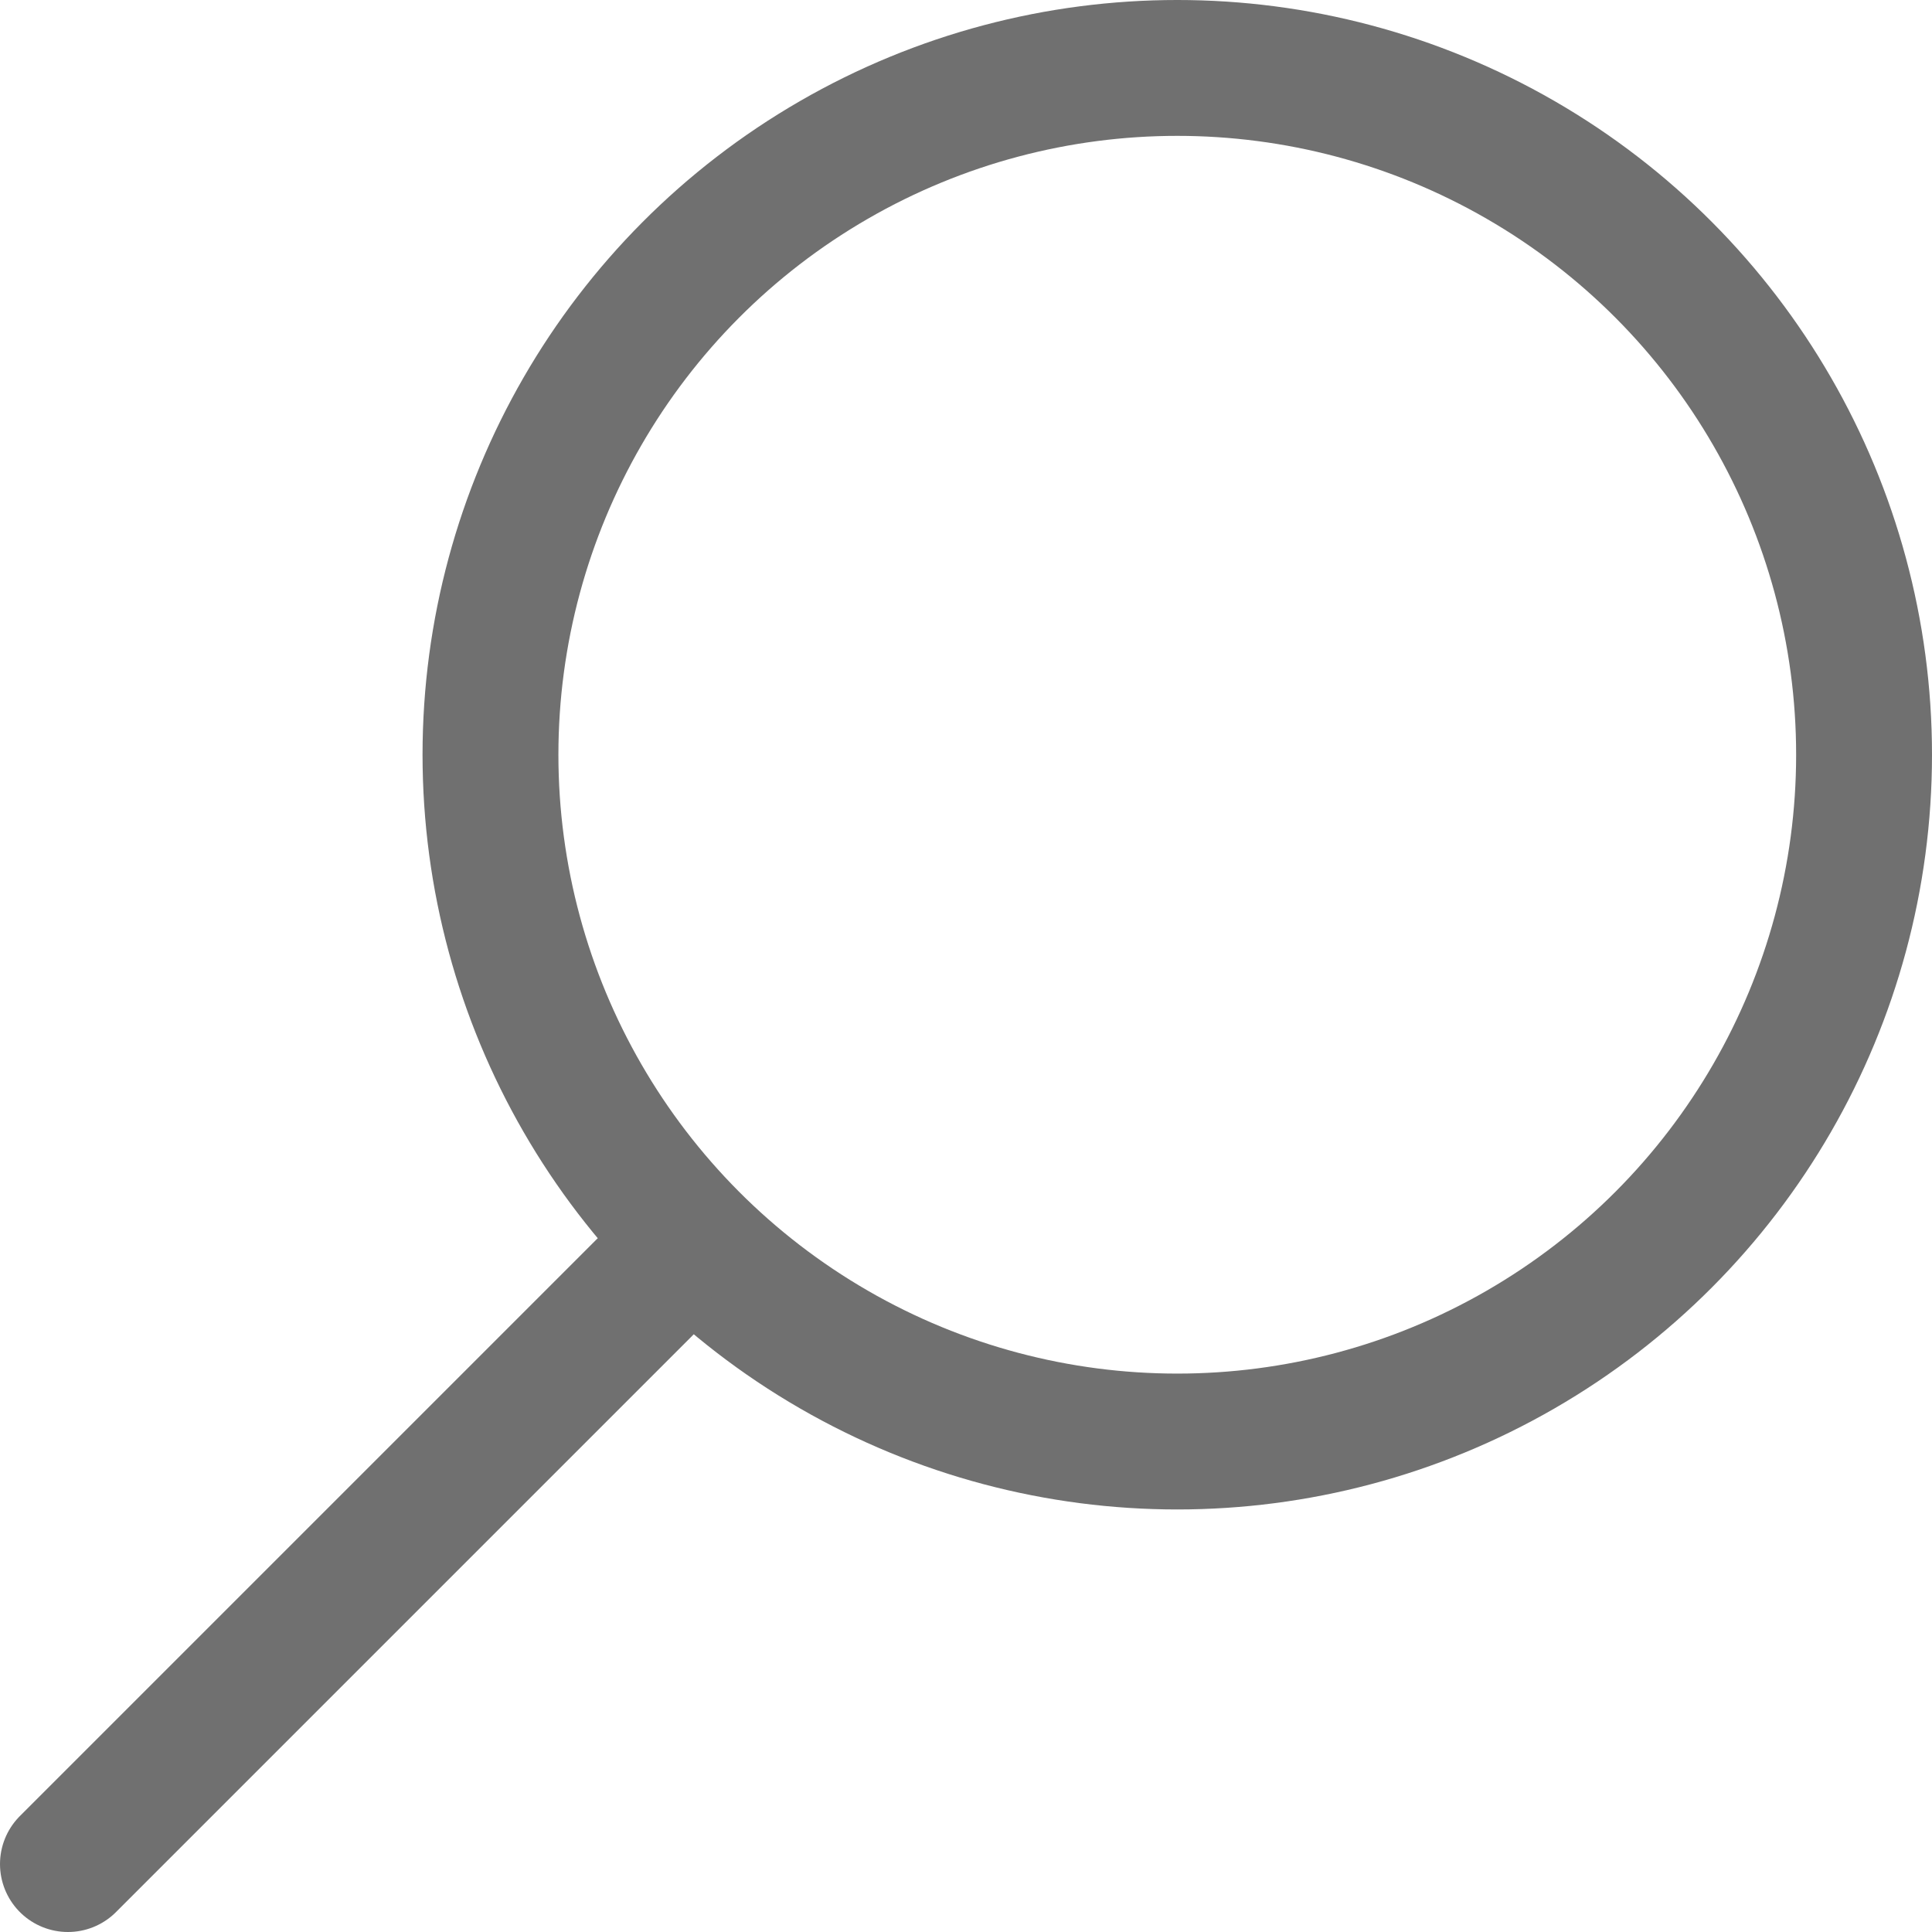
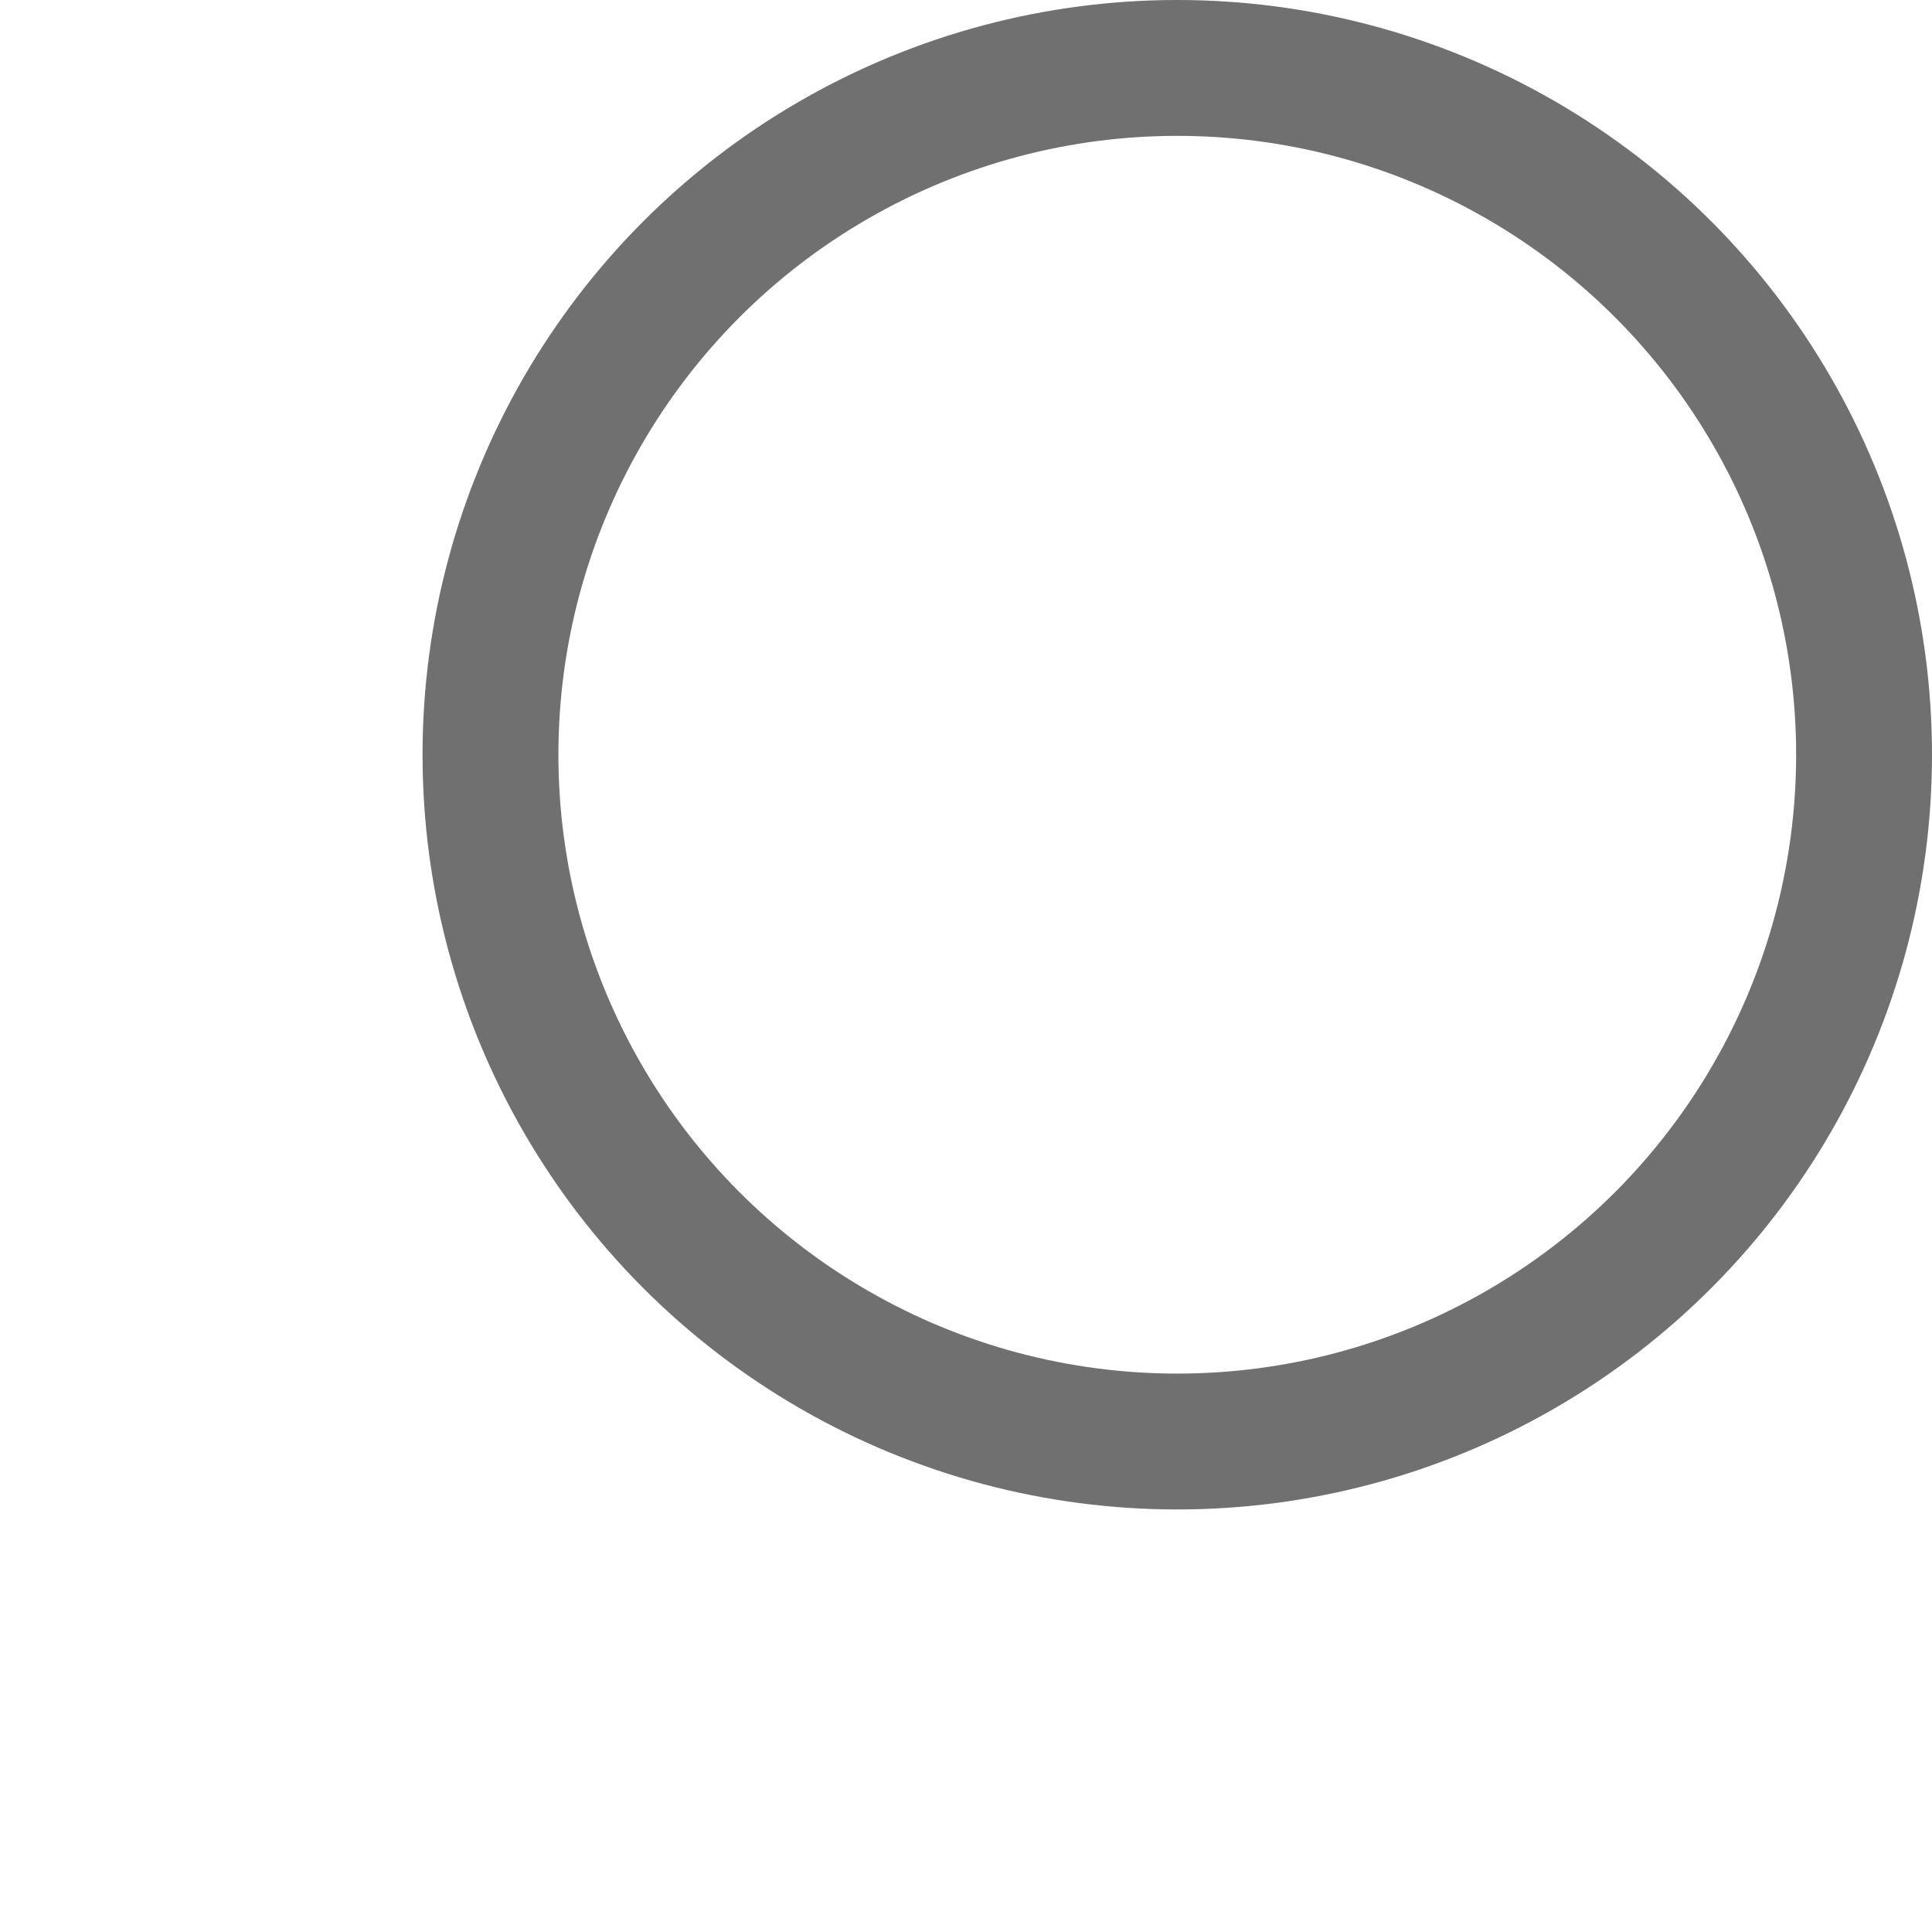
<svg xmlns="http://www.w3.org/2000/svg" id="Ebene_2" data-name="Ebene 2" viewBox="0 0 28.44 28.44">
  <defs>
    <style>
      .cls-1, .cls-2, .cls-3 {
        fill: none;
      }

      .cls-2, .cls-3 {
        stroke: #707070;
        stroke-miterlimit: 4;
        stroke-width: 2px;
      }

      .cls-3 {
        stroke-linecap: round;
      }
    </style>
  </defs>
  <g id="Ebene_1-2" data-name="Ebene 1">
    <g id="Gruppe_64" data-name="Gruppe 64">
      <g id="Ellipse_5" data-name="Ellipse 5">
        <circle class="cls-1" cx="17.33" cy="11.11" r="11.11" />
        <circle class="cls-2" cx="17.33" cy="11.11" r="10.11" />
      </g>
-       <path id="Pfad_12" data-name="Pfad 12" class="cls-3" d="M1,27.44l8.48-8.48" />
    </g>
  </g>
</svg>